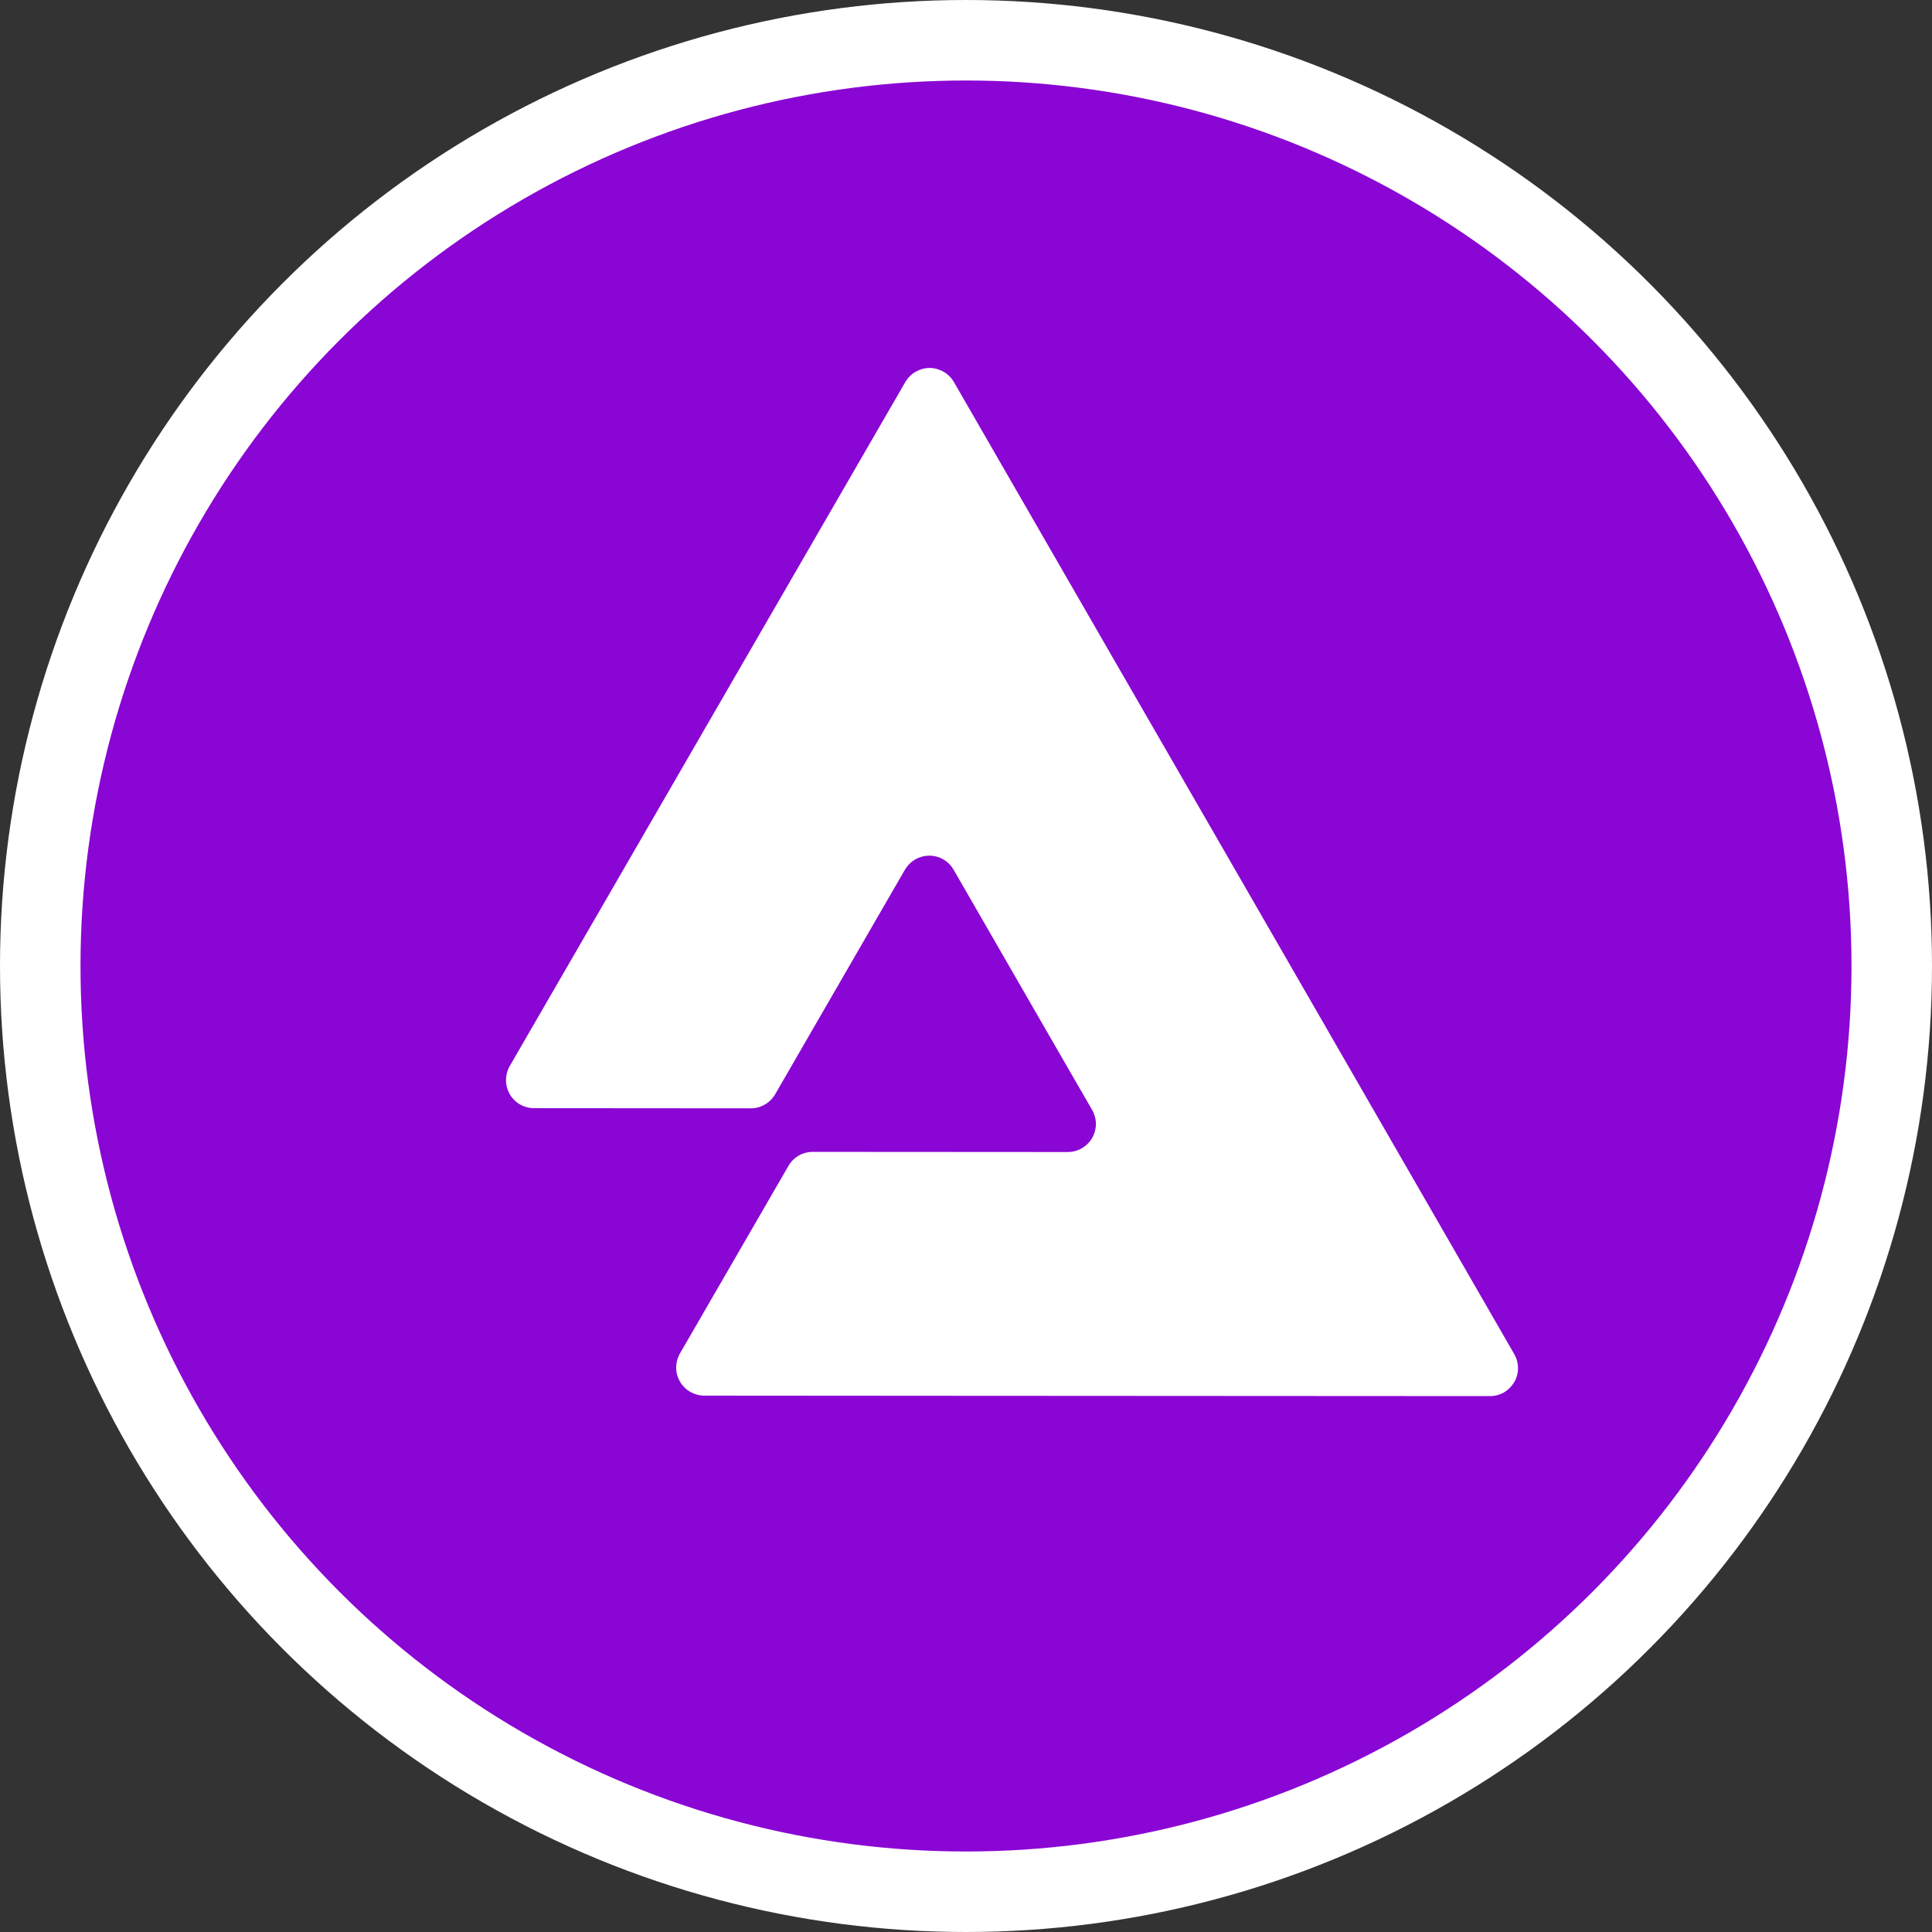
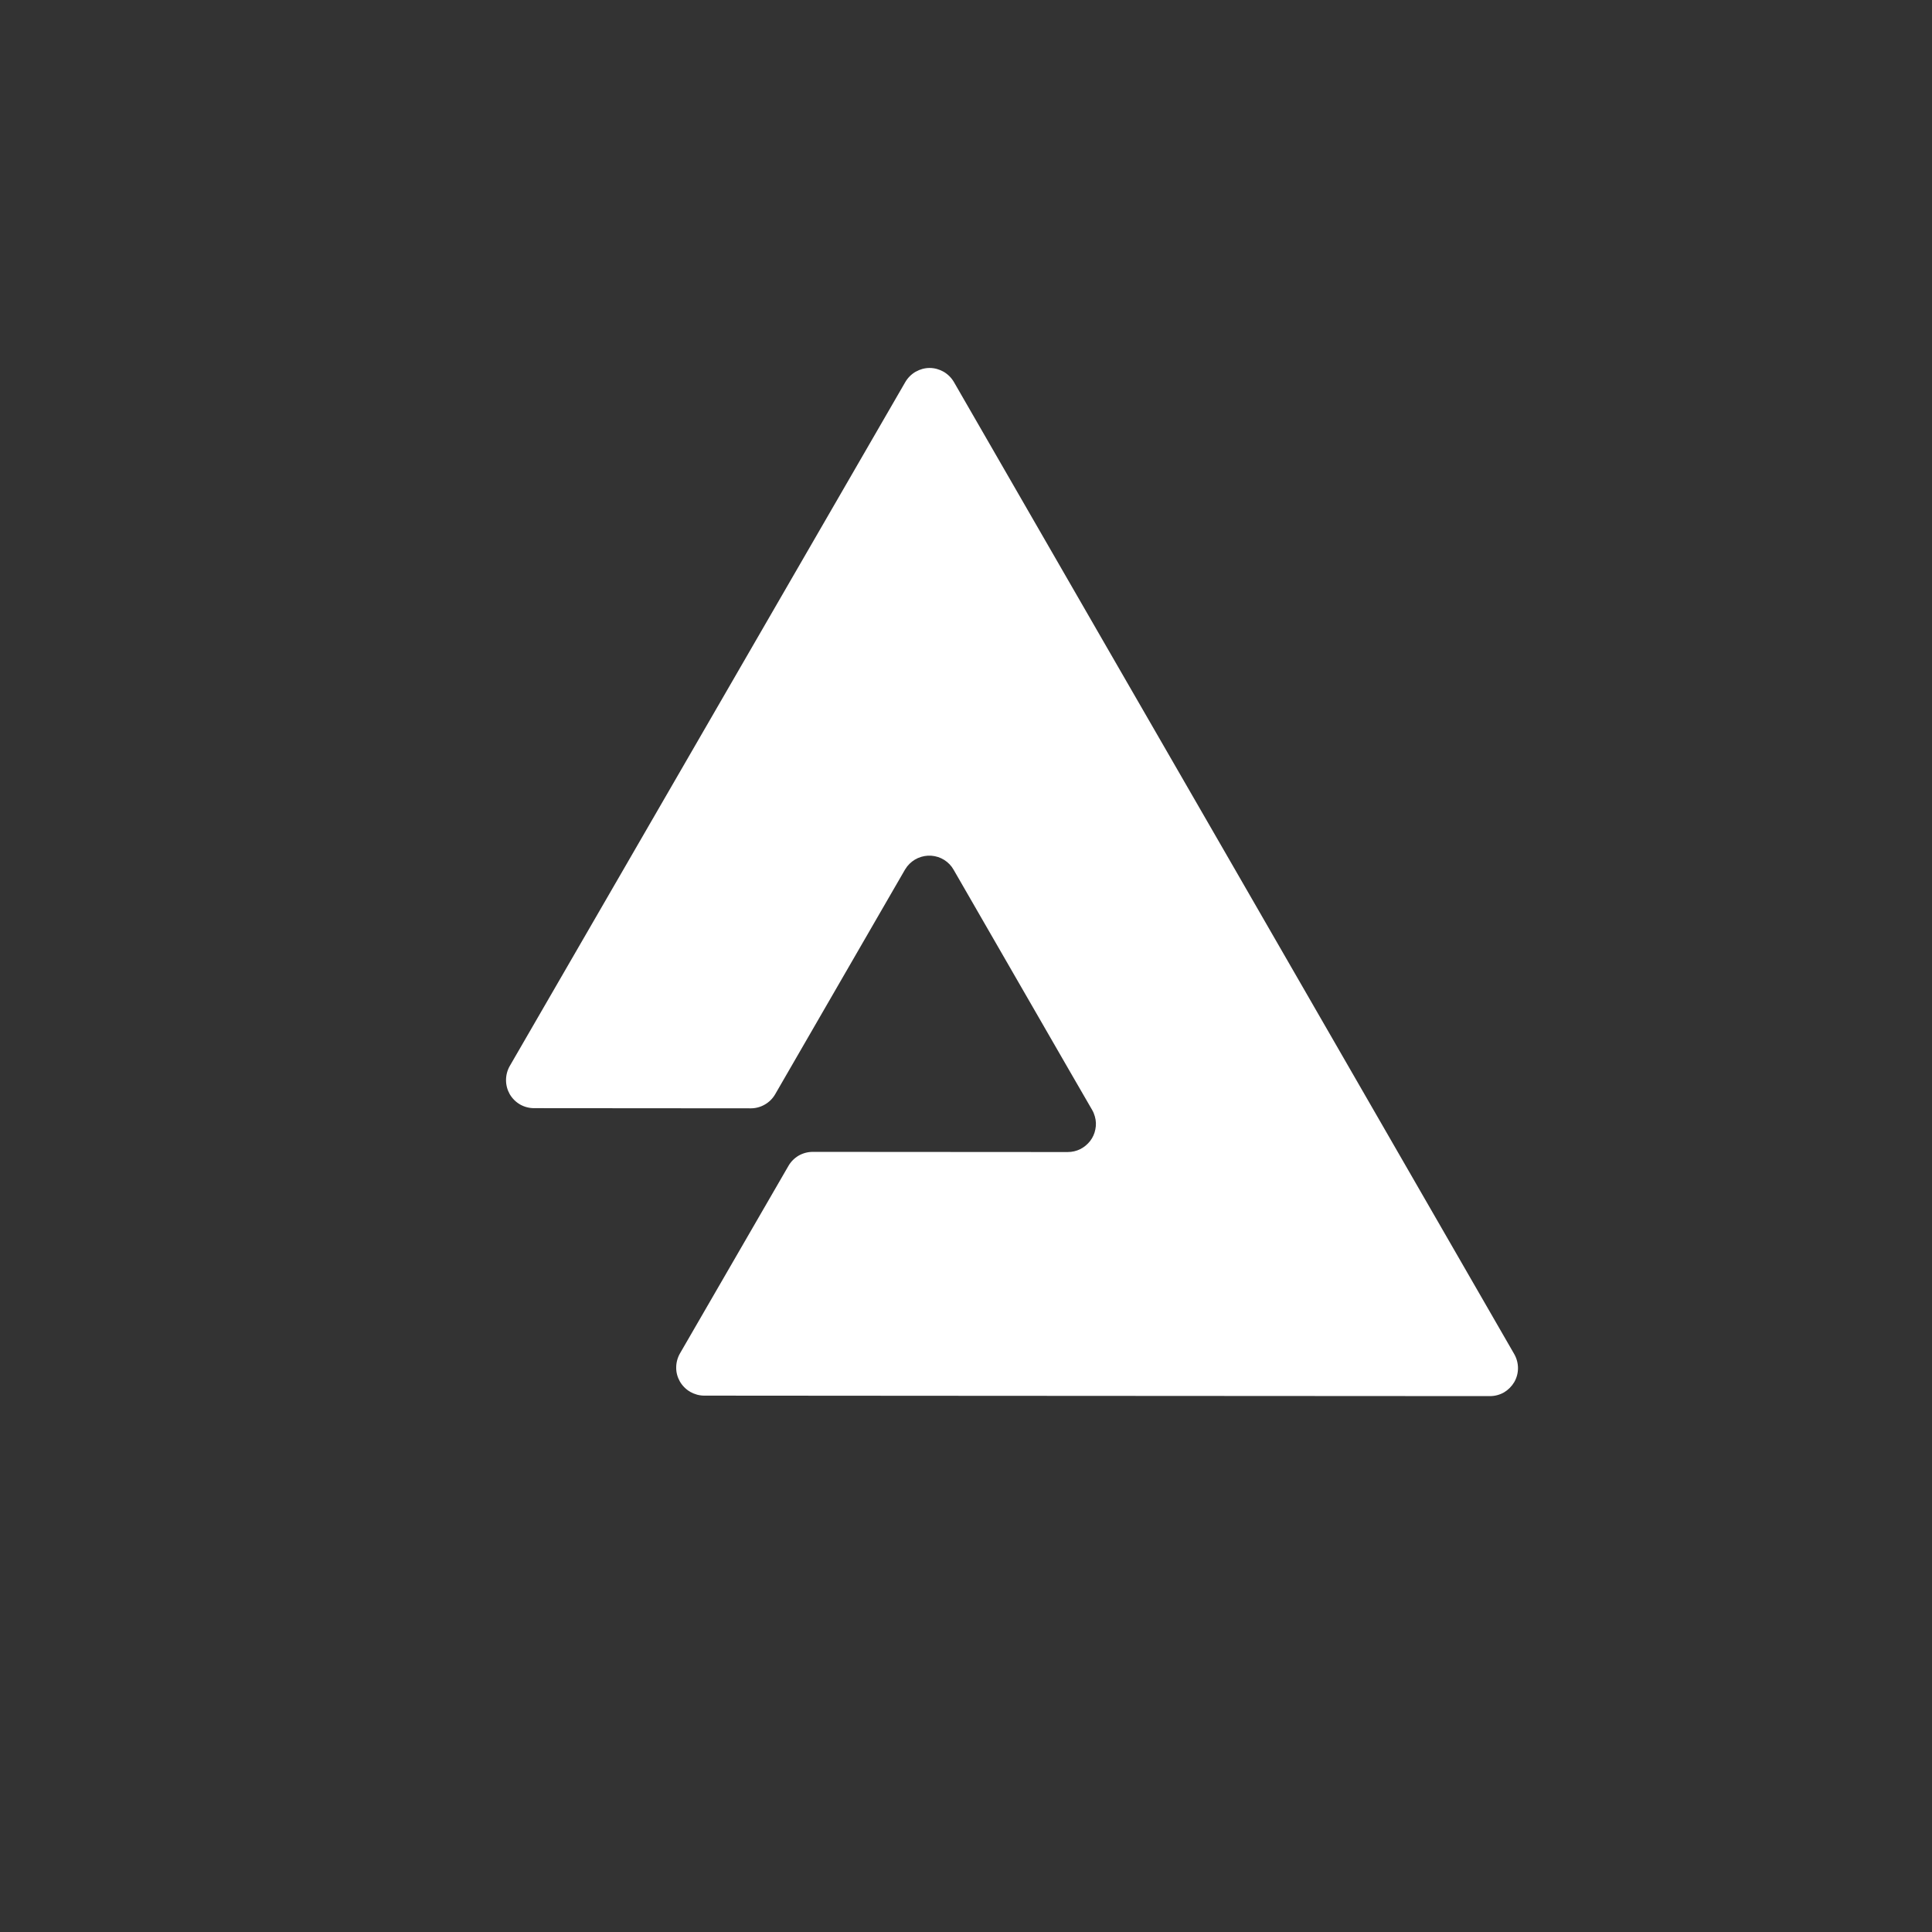
<svg xmlns="http://www.w3.org/2000/svg" width="24" height="24" viewBox="0 0 24 24" fill="none">
  <rect x="0" y="0" width="24" height="24" fill="#333333" stroke="none" />
-   <circle cx="12" cy="12" r="11.5" fill="#8A06D4" stroke="white" />
  <path d="M18.811 16.822L15.331 10.783L13.698 7.952L11.85 4.746C11.819 4.693 11.775 4.649 11.722 4.618C11.669 4.588 11.609 4.571 11.548 4.571C11.487 4.571 11.427 4.588 11.374 4.618C11.321 4.649 11.277 4.693 11.246 4.746L7.758 10.778L6.332 13.243C6.302 13.296 6.286 13.356 6.286 13.418C6.286 13.479 6.302 13.539 6.332 13.592C6.363 13.645 6.407 13.689 6.46 13.72C6.513 13.75 6.573 13.766 6.634 13.766L9.327 13.768C9.388 13.768 9.448 13.752 9.501 13.721C9.554 13.691 9.598 13.647 9.629 13.594L11.028 11.173L11.242 10.803C11.251 10.789 11.26 10.775 11.27 10.762C11.306 10.717 11.351 10.682 11.403 10.659C11.456 10.636 11.512 10.626 11.569 10.63C11.626 10.634 11.681 10.652 11.729 10.682C11.778 10.713 11.818 10.754 11.846 10.804L13.298 13.323L13.567 13.788C13.582 13.814 13.593 13.841 13.601 13.87C13.616 13.922 13.618 13.976 13.607 14.029C13.597 14.082 13.575 14.131 13.542 14.174C13.509 14.216 13.467 14.251 13.419 14.275C13.371 14.299 13.318 14.311 13.264 14.311L10.097 14.309C10.035 14.309 9.975 14.325 9.922 14.355C9.869 14.386 9.825 14.43 9.795 14.482L8.446 16.814C8.416 16.867 8.4 16.927 8.4 16.988C8.399 17.049 8.416 17.109 8.446 17.162C8.477 17.215 8.521 17.259 8.574 17.29C8.627 17.32 8.687 17.337 8.748 17.337L11.54 17.339L15.021 17.341L18.509 17.343C18.57 17.343 18.63 17.327 18.683 17.297C18.735 17.266 18.779 17.222 18.81 17.17C18.841 17.117 18.857 17.057 18.857 16.996C18.857 16.935 18.841 16.875 18.811 16.822V16.822Z" fill="white" />
</svg>